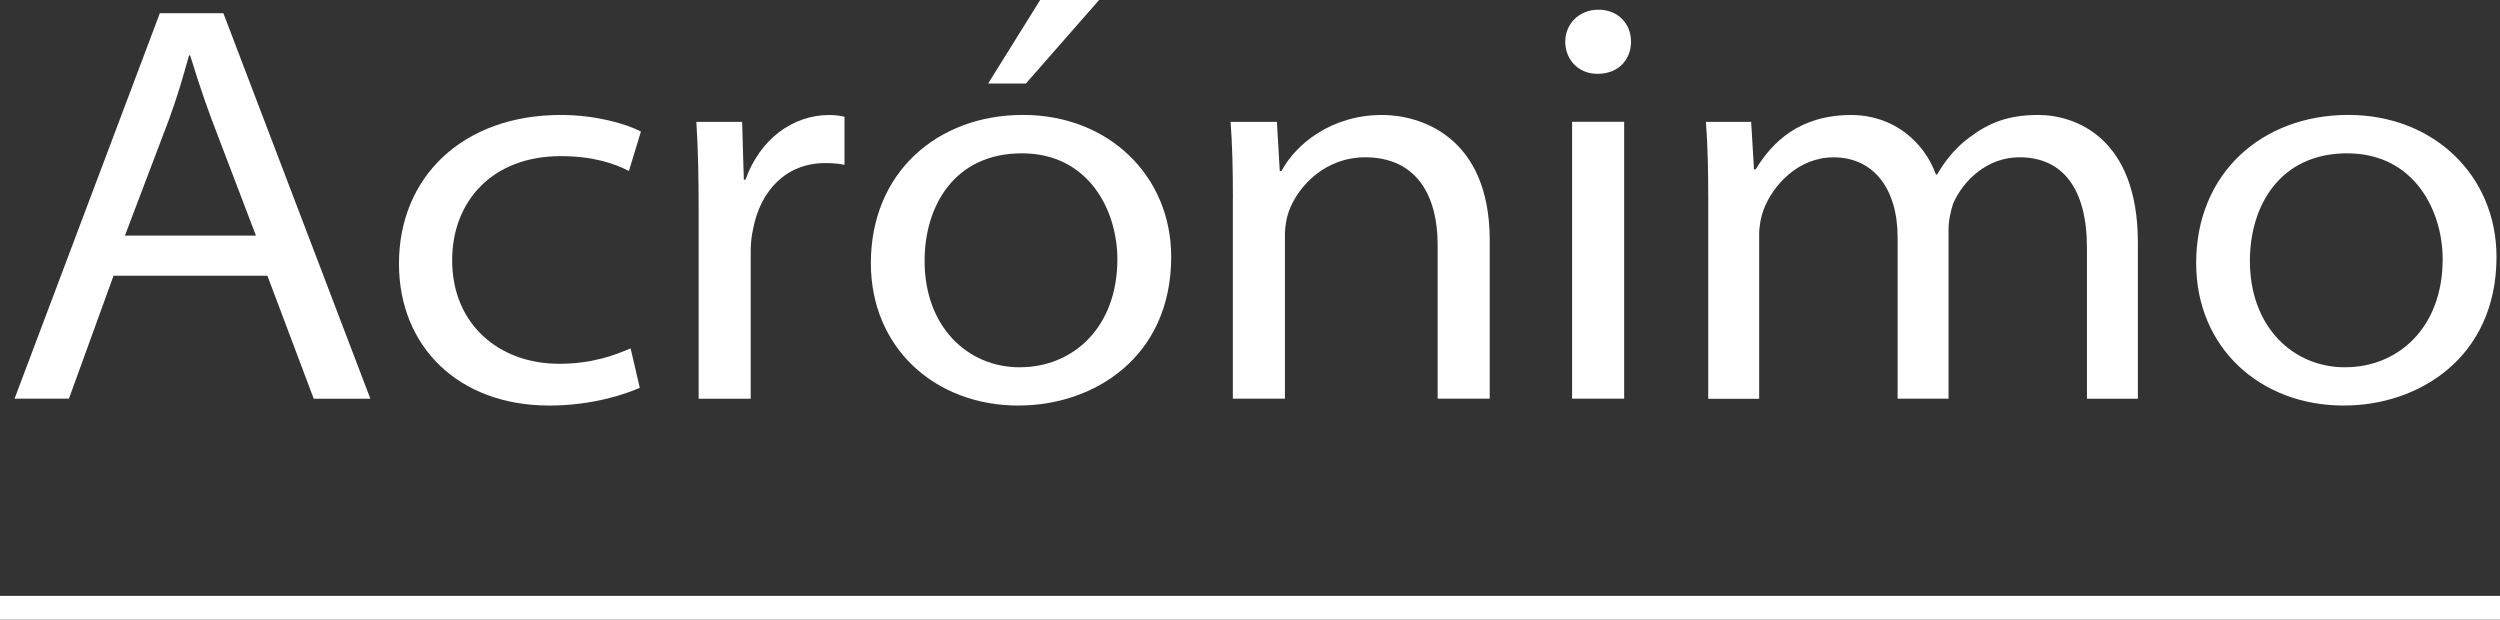
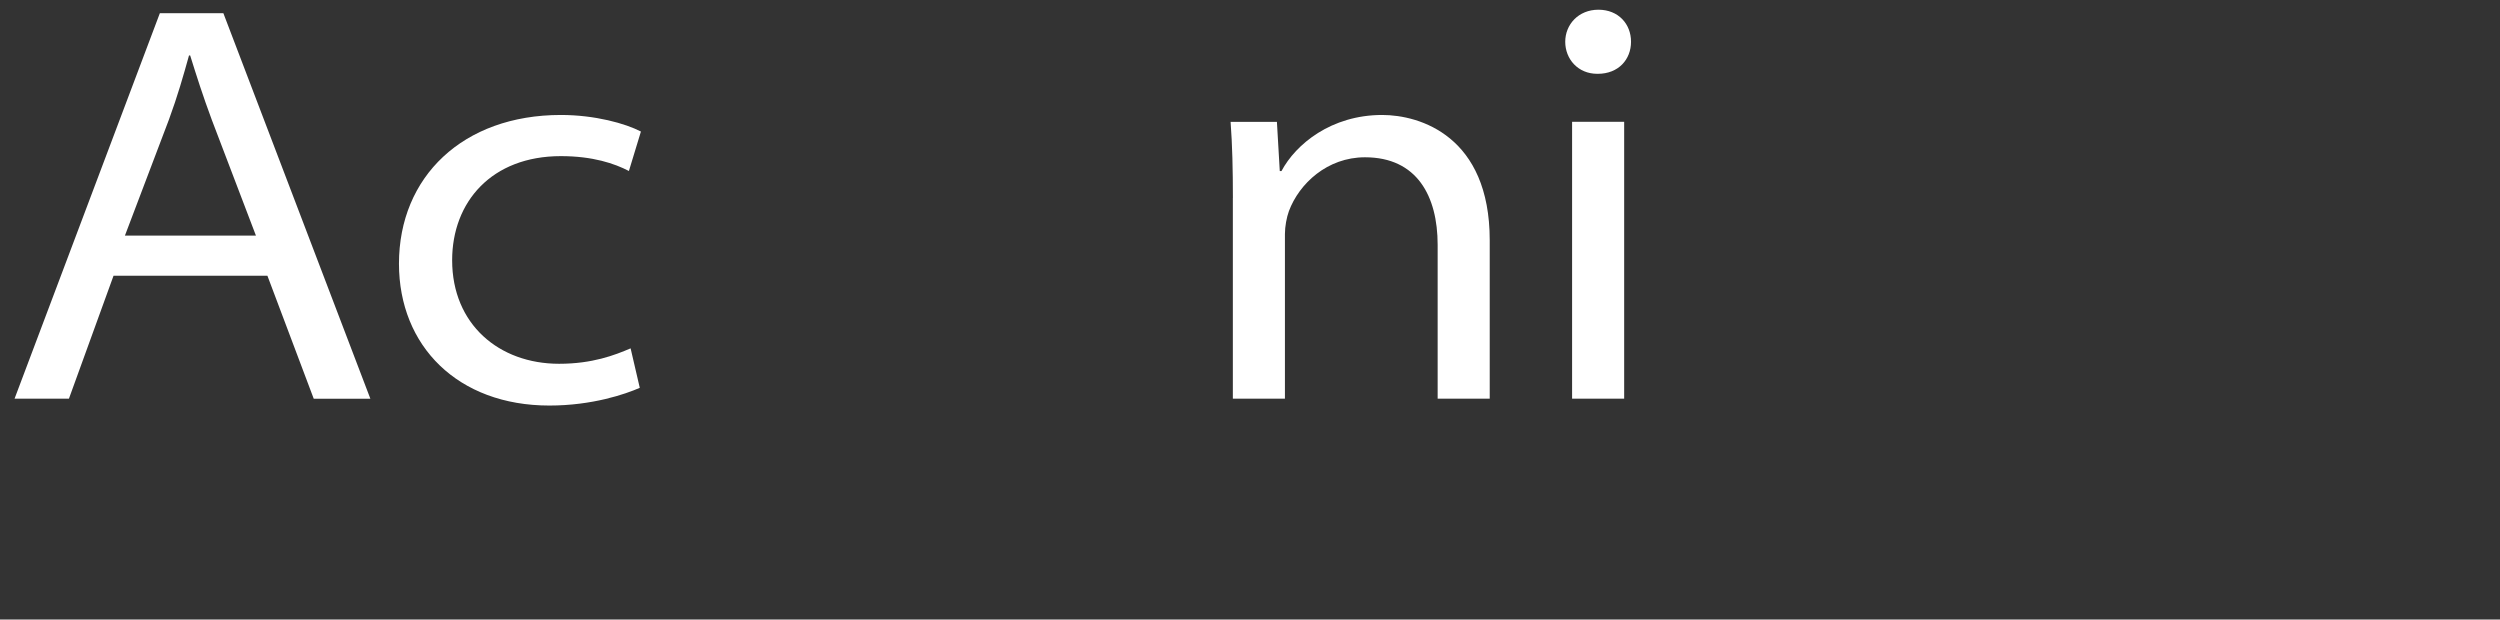
<svg xmlns="http://www.w3.org/2000/svg" id="Capa_2" viewBox="0 0 542.97 134.55">
  <rect x="0" y="0" width="542.97" height="134.55" fill="#333333" stroke="none" />
  <defs>
    <style>.cls-1{fill:#fff;}</style>
  </defs>
  <g id="Capa_1-2">
    <g>
-       <rect class="cls-1" y="129.42" width="542.97" height="5.13" />
      <g>
        <path class="cls-1" d="M24.66,59.88l-9.69,26.71H3.16L34.72,2.86h13.79l31.93,83.74h-12.3l-10.06-26.71H24.66Zm30.93-8.7l-9.57-25.1c-1.99-5.34-3.36-9.69-4.72-14.04h-.25c-1.24,4.47-2.48,8.82-4.35,13.91l-9.57,25.22h28.45Z" />
        <path class="cls-1" d="M138.95,84.23c-3.11,1.37-10.31,3.85-19.63,3.85-19.88,0-32.67-12.92-32.67-30.81,0-18.88,13.91-32.3,35.16-32.3,7.46,0,14.04,1.86,17.39,3.6l-2.61,8.57c-3.11-1.62-7.83-3.23-14.78-3.23-15.03,0-23.61,9.94-23.61,22.61,0,13.92,10.19,22.49,23.23,22.49,7.21,0,12.05-1.86,15.53-3.35l1.99,8.57Z" />
-         <path class="cls-1" d="M151.74,46.22c0-7.7-.12-13.79-.5-19.75h9.94l.37,12.55h.37c3.11-8.82,10.31-14.04,18.14-14.04,1.24,0,2.24,.12,3.35,.37v10.44c-1.24-.25-2.48-.37-4.22-.37-8.32,0-14.04,5.84-15.65,14.41-.37,1.62-.5,3.35-.5,5.09v31.68h-11.3V46.22Z" />
-         <path class="cls-1" d="M221.19,88.08c-18.14,0-32.05-12.55-32.05-30.94,0-19.63,14.41-32.18,33.05-32.18s32.18,13.29,32.18,30.81c0,21.99-17.02,32.3-33.05,32.3h-.12Zm.37-8.32c11.31,0,21.12-8.45,21.12-23.48,0-10.56-6.21-22.98-20.75-22.98s-21.12,11.31-21.12,23.36c0,14.41,9.44,23.11,20.62,23.11h.12ZM238.71,0l-15.9,18.14h-8.2L225.91,0h12.8Z" />
        <path class="cls-1" d="M267.77,42.99c0-6.09-.12-11.43-.5-16.52h10.06l.62,10.68h.37c3.11-5.84,10.81-12.18,21.87-12.18,8.2,0,23.36,4.6,23.36,27.21v34.41h-11.31V53.17c0-10.56-4.47-19.01-15.78-19.01-8.2,0-14.29,5.72-16.52,11.68-.5,1.37-.87,3.35-.87,4.97v35.78h-11.31V42.99Z" />
        <path class="cls-1" d="M346.91,16.03c-4.22,0-6.96-3.23-6.96-6.96s2.86-6.96,7.21-6.96,7.08,3.11,7.08,6.96-2.73,6.96-7.21,6.96h-.12Zm-5.47,70.57V26.46h11.31v60.13h-11.31Z" />
-         <path class="cls-1" d="M371.01,42.99c0-6.09-.12-11.43-.5-16.52h9.82l.62,10.31h.37c3.6-5.96,9.57-11.8,20.75-11.8,9.07,0,15.78,5.71,18.39,12.92h.25c2.11-3.6,4.47-6.21,7.08-8.08,4.1-3.11,8.32-4.85,14.91-4.85,7.95,0,21.62,4.85,21.62,27.71v33.92h-11.06V53.79c0-12.92-5.34-19.63-14.66-19.63-6.96,0-12.17,4.97-14.41,10.06-.5,1.61-.99,3.6-.99,5.59v36.77h-11.06V51.56c0-10.56-5.22-17.39-13.92-17.39-7.7,0-13.17,6.09-15.16,11.31-.62,1.62-.99,3.6-.99,5.47v35.66h-11.06V42.99Z" />
-         <path class="cls-1" d="M509.03,88.08c-18.14,0-32.05-12.55-32.05-30.94,0-19.63,14.41-32.18,33.05-32.18s32.18,13.29,32.18,30.81c0,21.99-17.02,32.3-33.05,32.3h-.12Zm.37-8.32c11.3,0,21.12-8.45,21.12-23.48,0-10.56-6.21-22.98-20.75-22.98s-21.12,11.31-21.12,23.36c0,14.41,9.44,23.11,20.62,23.11h.12Z" />
      </g>
    </g>
  </g>
</svg>